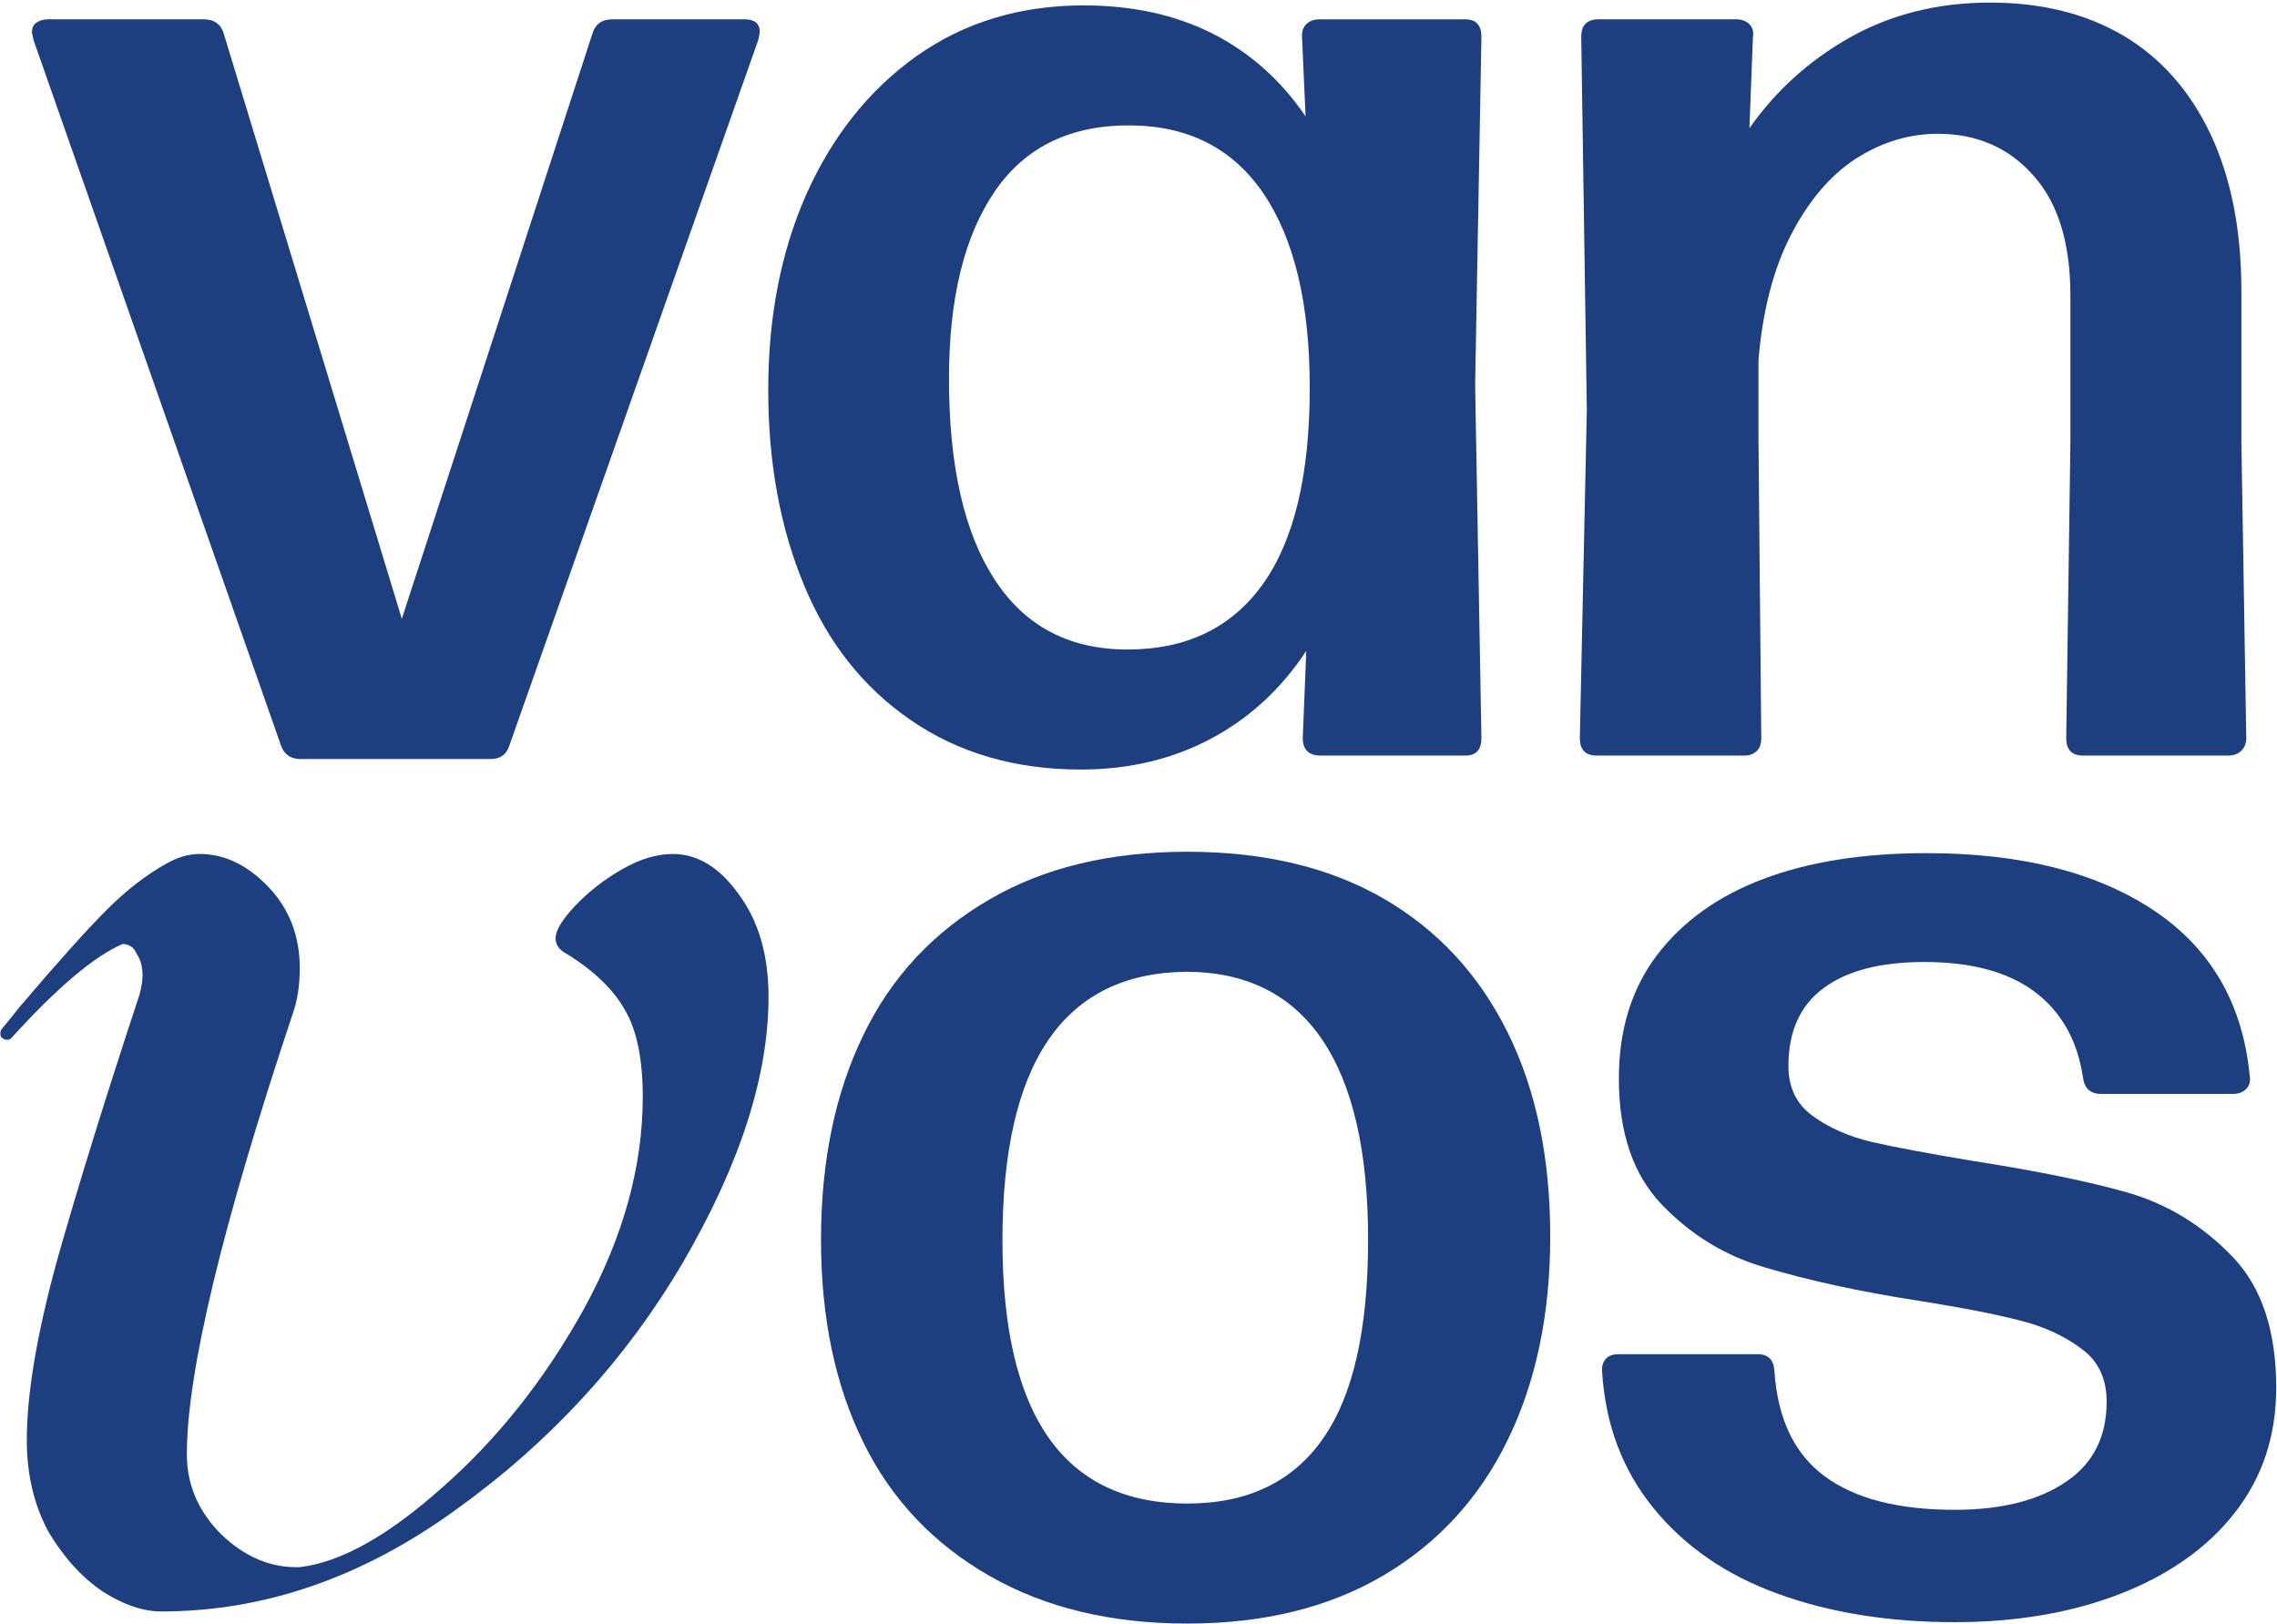
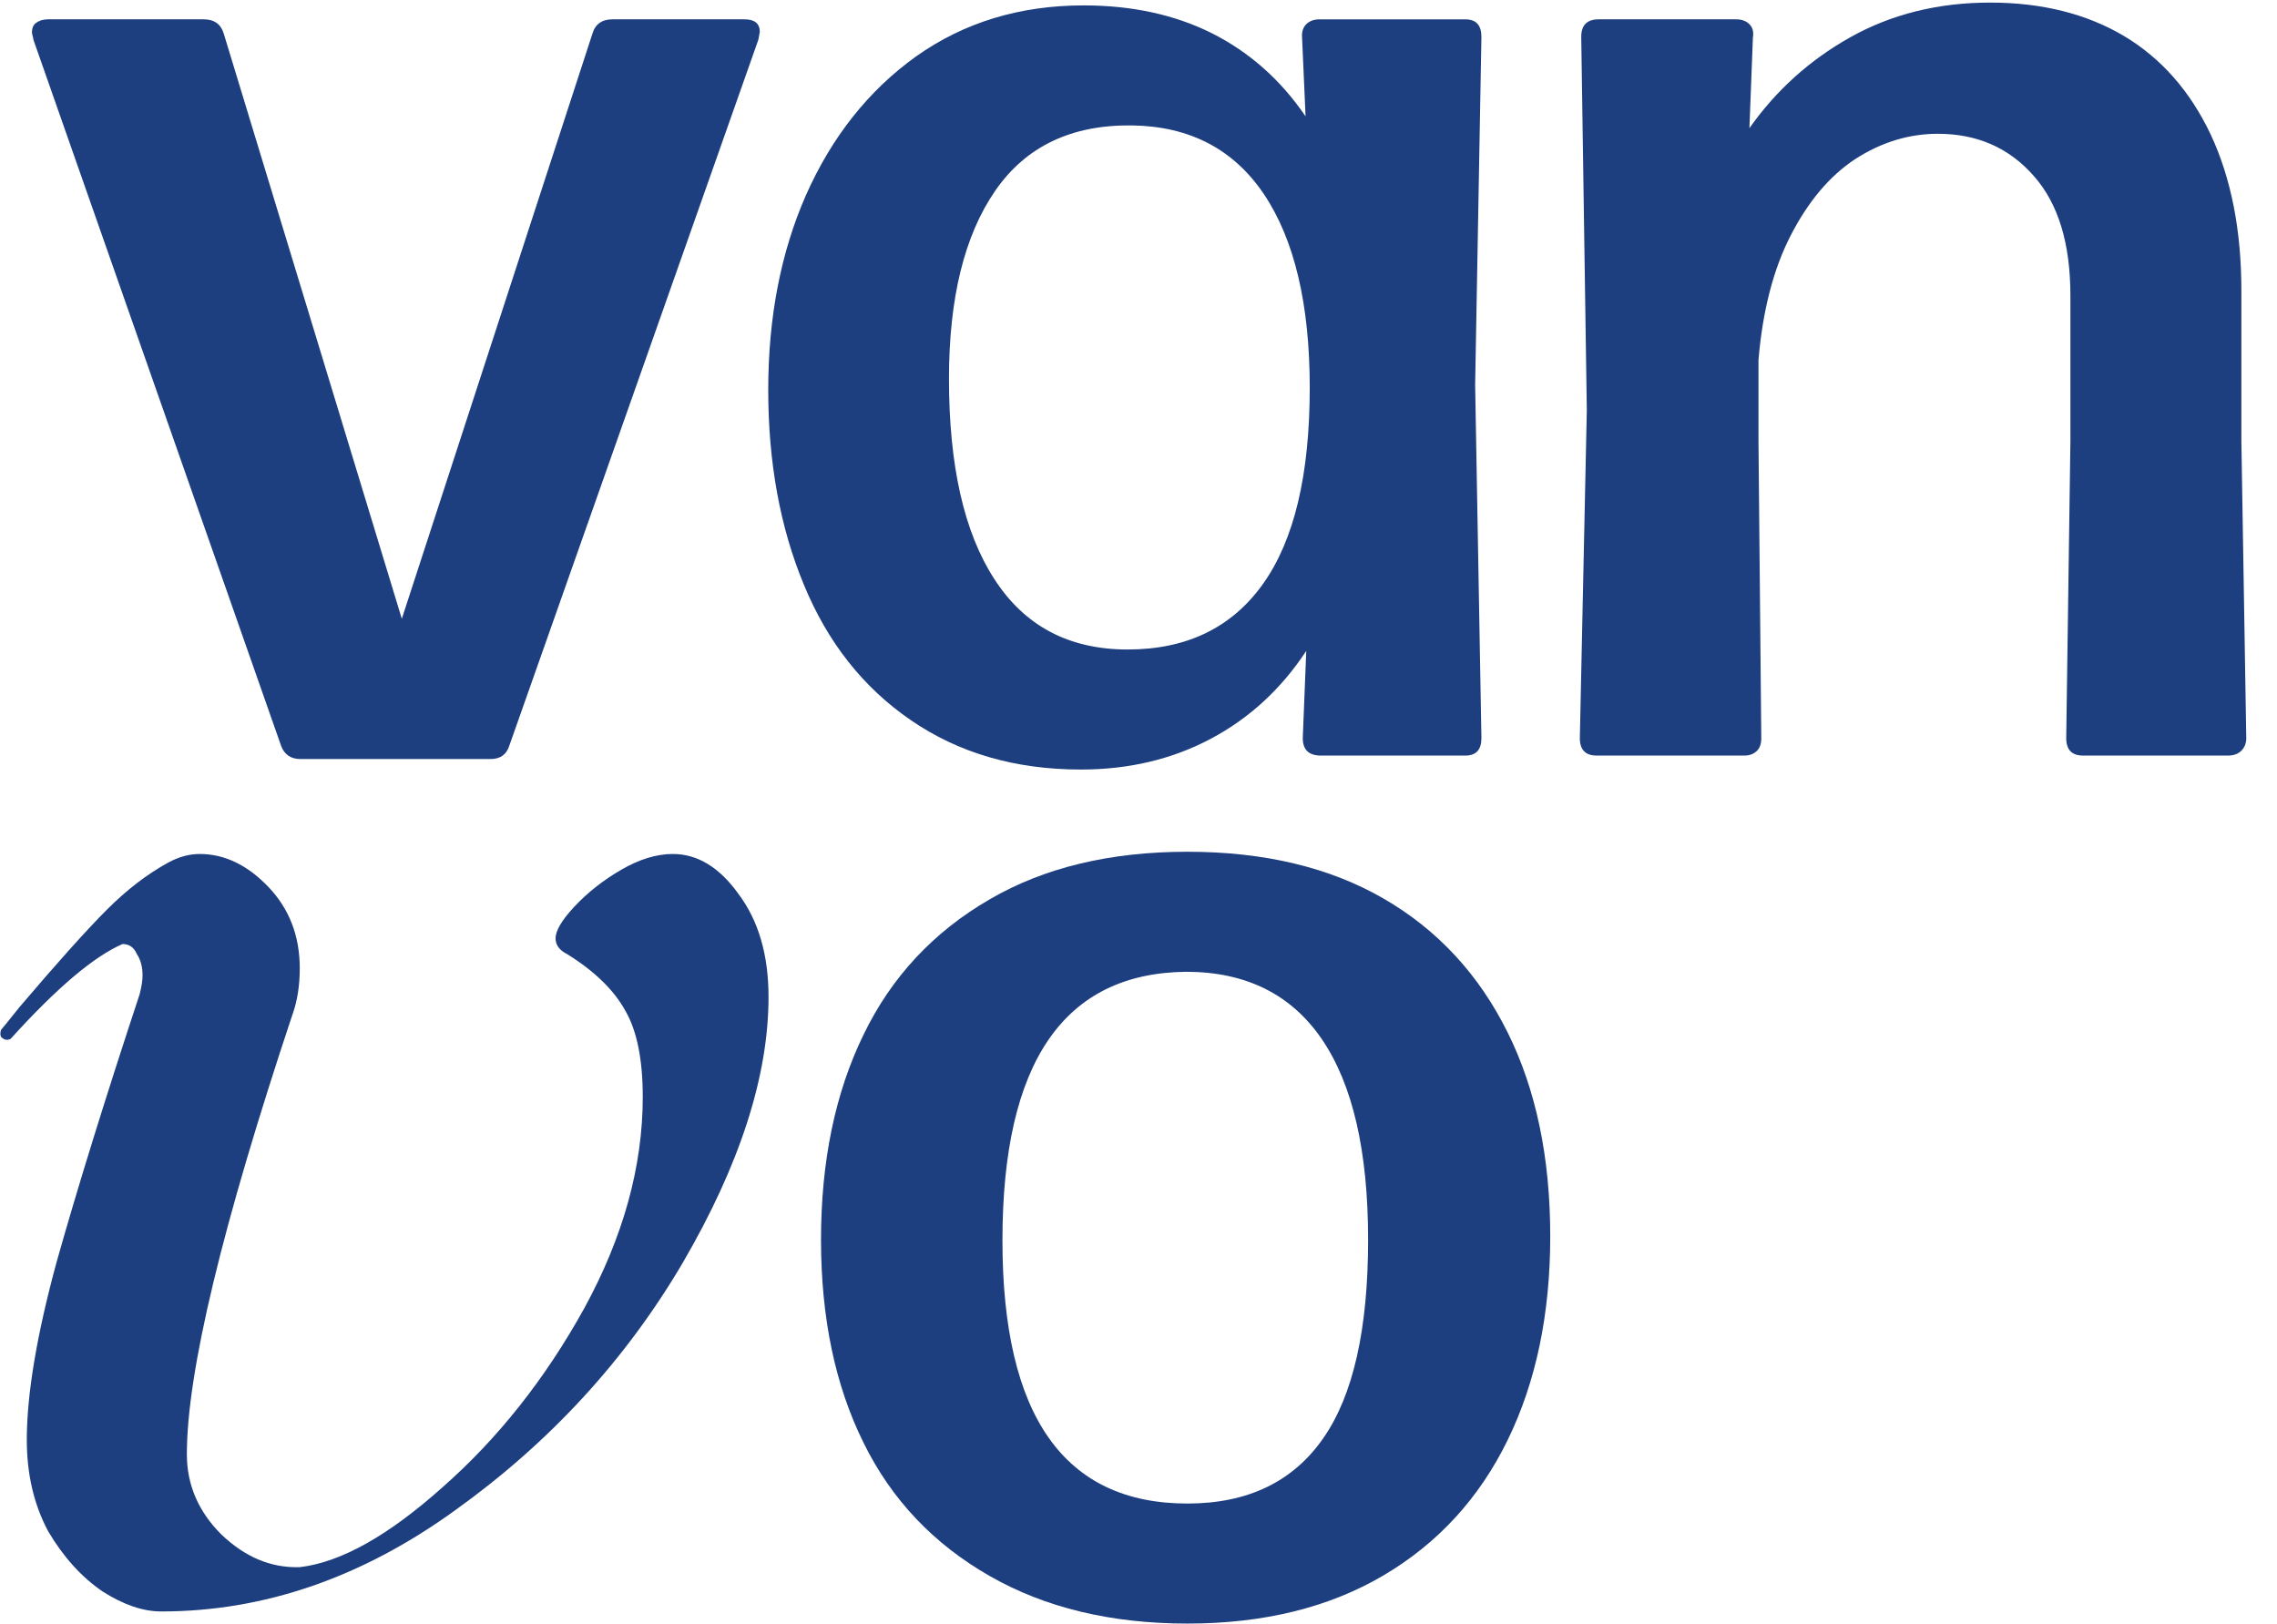
<svg xmlns="http://www.w3.org/2000/svg" width="530" height="378" viewBox="0 0 530 378" fill="none">
  <g clip-path="url(#clip0_34_587)">
    <path d="M521.709 102.768L522.846 171.8C522.846 172.991 522.467 173.966 521.709 174.724C520.951 175.482 519.922 175.861 518.623 175.861H484.838C482.239 175.861 480.94 174.507 480.94 171.8L481.914 102.768V68.821C481.914 56.693 479.099 47.435 473.468 41.046C467.729 34.441 460.257 31.138 451.053 31.138C444.34 31.138 437.951 33.087 431.887 36.985C425.931 40.884 420.896 46.839 416.781 54.852C412.775 62.649 410.284 72.286 409.309 83.764V102.768L409.959 171.8C409.959 173.099 409.634 174.074 408.985 174.724C408.227 175.482 407.252 175.861 406.061 175.861H371.626C369.027 175.861 367.728 174.507 367.728 171.8L369.352 95.459L368.053 8.56C368.053 5.853 369.406 4.5 372.114 4.5H404.112C405.411 4.5 406.44 4.879 407.198 5.637C407.956 6.395 408.227 7.424 408.01 8.723L407.198 29.838C413.37 21.067 421.167 14.029 430.587 8.723C440.225 3.309 451.107 0.602 463.235 0.602C475.255 0.602 485.65 3.2 494.421 8.398C503.084 13.596 509.798 21.23 514.562 31.3C519.327 41.479 521.709 53.607 521.709 67.684V102.768Z" fill="#1D3E7F" />
    <path d="M343.356 89.617L344.818 171.805C344.818 174.513 343.572 175.866 341.082 175.866H307.459C304.644 175.866 303.236 174.513 303.236 171.805L304.048 151.502C298.201 160.381 290.783 167.203 281.796 171.968C272.808 176.732 262.738 179.115 251.584 179.115C236.316 179.115 223.105 175.271 211.952 167.582C200.907 160.002 192.623 149.499 187.101 136.071C181.578 122.752 178.817 107.647 178.817 90.754C178.817 73.862 181.741 58.756 187.588 45.437C193.652 31.793 202.206 21.019 213.251 13.114C224.405 5.209 237.399 1.257 252.234 1.257C263.496 1.257 273.458 3.423 282.121 7.754C290.892 12.194 298.147 18.637 303.886 27.083L303.074 8.729C302.965 7.429 303.29 6.4 304.048 5.642C304.806 4.884 305.835 4.505 307.134 4.505H341.082C343.572 4.505 344.818 5.859 344.818 8.566L343.356 89.617ZM262.467 151.177C276.219 151.177 286.723 146.088 293.978 135.909C301.233 125.73 304.86 110.516 304.86 90.267C304.86 70.776 301.287 55.724 294.14 45.112C287.102 34.717 276.923 29.411 263.604 29.194C249.419 28.978 238.753 34.067 231.606 44.462C224.459 54.858 220.886 69.422 220.886 88.155C220.886 108.405 224.405 123.944 231.443 134.772C238.482 145.709 248.823 151.177 262.467 151.177Z" fill="#1D3E7F" />
    <path d="M7.765 9.211C7.765 8.994 7.711 8.723 7.602 8.398C7.494 7.965 7.44 7.695 7.44 7.586C7.44 6.504 7.765 5.746 8.414 5.312C9.172 4.771 10.093 4.5 11.176 4.5H47.397C49.888 4.5 51.458 5.637 52.107 7.911L93.526 144.025L137.869 7.911C138.519 5.637 140.089 4.5 142.579 4.5H173.278C175.66 4.5 176.852 5.475 176.852 7.424C176.852 7.532 176.743 8.128 176.527 9.211L118.54 173.587C117.89 175.645 116.429 176.673 114.155 176.673H69.974C67.7 176.673 66.184 175.645 65.426 173.587L7.765 9.211Z" fill="#1D3E7F" />
-     <path d="M413.681 370.908C401.769 366.577 392.186 359.971 384.931 351.092C377.676 342.213 373.669 331.601 372.911 319.256C372.803 317.957 373.128 316.928 373.886 316.17C374.536 315.52 375.51 315.196 376.81 315.196H409.133C411.623 315.196 412.923 316.549 413.031 319.256C413.789 330.301 417.687 338.423 424.726 343.62C431.764 348.818 441.835 351.417 454.937 351.417C465.982 351.417 474.699 349.197 481.088 344.757C487.26 340.534 490.346 334.362 490.346 326.241C490.346 320.935 488.451 316.874 484.661 314.059C480.655 311.027 475.89 308.807 470.368 307.399C464.52 305.883 456.453 304.313 446.166 302.689C432.847 300.631 420.936 298.032 410.432 294.892C401.336 292.185 393.431 287.312 386.718 280.274C380.112 273.343 376.81 263.598 376.81 251.037C376.81 239.775 379.733 230.246 385.581 222.45C391.536 214.545 399.82 208.589 410.432 204.583C421.044 200.576 433.713 198.573 448.44 198.573C470.205 198.573 487.748 202.958 501.067 211.729C514.494 220.609 522.02 233.495 523.644 250.387C523.861 251.686 523.59 252.715 522.832 253.473C522.074 254.231 521.045 254.61 519.746 254.61H489.047C486.556 254.61 485.149 253.311 484.824 250.712C483.524 242.049 479.734 235.39 473.454 230.733C467.282 226.185 458.781 223.911 447.953 223.911C437.774 223.911 429.978 225.915 424.563 229.921C419.041 233.928 416.279 239.992 416.279 248.113C416.279 253.094 418.12 256.938 421.802 259.645C425.592 262.461 430.248 264.518 435.771 265.818C440.968 267.009 448.765 268.471 459.16 270.203C474.428 272.585 486.556 275.076 495.544 277.675C504.748 280.382 512.815 285.363 519.746 292.618C526.459 299.657 529.816 309.781 529.816 322.992C529.816 334.254 526.568 343.999 520.071 352.229C513.682 360.35 504.748 366.631 493.27 371.071C482.008 375.402 469.231 377.568 454.937 377.568C439.561 377.568 425.809 375.348 413.681 370.908Z" fill="#1D3E7F" />
    <path d="M230.408 366.85C217.306 359.378 207.506 349.037 201.009 335.826C194.404 322.507 191.101 306.752 191.101 288.56C191.101 270.26 194.404 254.342 201.009 240.807C207.506 227.379 217.306 216.876 230.408 209.296C243.078 201.932 258.4 198.251 276.375 198.251C294.242 198.251 309.456 201.878 322.017 209.133C334.578 216.388 344.216 226.784 350.929 240.319C357.535 253.638 360.837 269.448 360.837 287.748C360.837 305.832 357.535 321.641 350.929 335.177C344.324 348.712 334.687 359.216 322.017 366.688C309.348 374.159 294.134 377.895 276.375 377.895C258.616 377.895 243.294 374.213 230.408 366.85ZM308.049 334.689C314.979 324.727 318.444 309.351 318.444 288.56C318.444 267.986 314.87 252.447 307.724 241.943C300.577 231.44 290.019 226.188 276.05 226.188C247.571 226.513 233.332 247.358 233.332 288.723C233.332 329.546 247.68 349.958 276.375 349.958C290.452 349.958 301.01 344.868 308.049 334.689Z" fill="#1D3E7F" />
    <path d="M156.596 198.77C162.362 198.77 167.463 201.875 171.898 208.085C176.555 214.294 178.884 222.278 178.884 232.035C178.884 250.442 172.231 271.067 158.925 293.909C145.618 316.529 127.988 335.712 106.033 351.457C84.3 367.203 61.458 375.076 37.507 375.076C33.293 375.076 28.747 373.523 23.868 370.418C18.989 367.092 14.776 362.435 11.227 356.447C7.901 350.238 6.238 343.141 6.238 335.157C6.238 324.513 8.566 310.652 13.223 293.576C18.102 276.278 24.534 255.543 32.517 231.37C32.961 229.596 33.182 228.155 33.182 227.046C33.182 225.05 32.739 223.387 31.852 222.056C31.186 220.504 30.078 219.727 28.525 219.727C21.872 222.61 13.223 229.929 2.579 241.682C2.357 241.904 2.024 242.015 1.581 242.015C1.137 242.015 0.693 241.793 0.25 241.35C0.028 240.906 0.028 240.352 0.25 239.686C0.472 239.465 1.913 237.691 4.574 234.364C13.445 223.941 20.209 216.401 24.866 211.744C29.523 207.087 34.291 203.428 39.17 200.766C41.61 199.436 44.049 198.77 46.489 198.77C52.254 198.77 57.577 201.321 62.456 206.421C67.335 211.522 69.774 217.842 69.774 225.382C69.774 229.374 69.22 232.923 68.111 236.027C51.7 285.26 43.495 319.412 43.495 338.484C43.495 345.58 46.156 351.79 51.478 357.112C57.022 362.435 63.121 364.985 69.774 364.763C79.31 363.654 90.398 357.445 103.039 346.135C115.902 334.825 126.879 320.964 135.972 304.553C145.064 287.921 149.61 271.51 149.61 255.321C149.61 246.672 148.28 240.019 145.618 235.362C142.957 230.483 138.411 226.048 131.98 222.056C130.206 221.169 129.319 219.949 129.319 218.397C129.319 216.623 130.76 214.183 133.643 211.078C136.748 207.752 140.407 204.869 144.621 202.43C148.834 199.99 152.826 198.77 156.596 198.77Z" fill="#1D3E7F" />
  </g>
  <defs>
    <clipPath id="clip0_34_587">
      <rect width="530" height="378" fill="white" />
    </clipPath>
  </defs>
</svg>